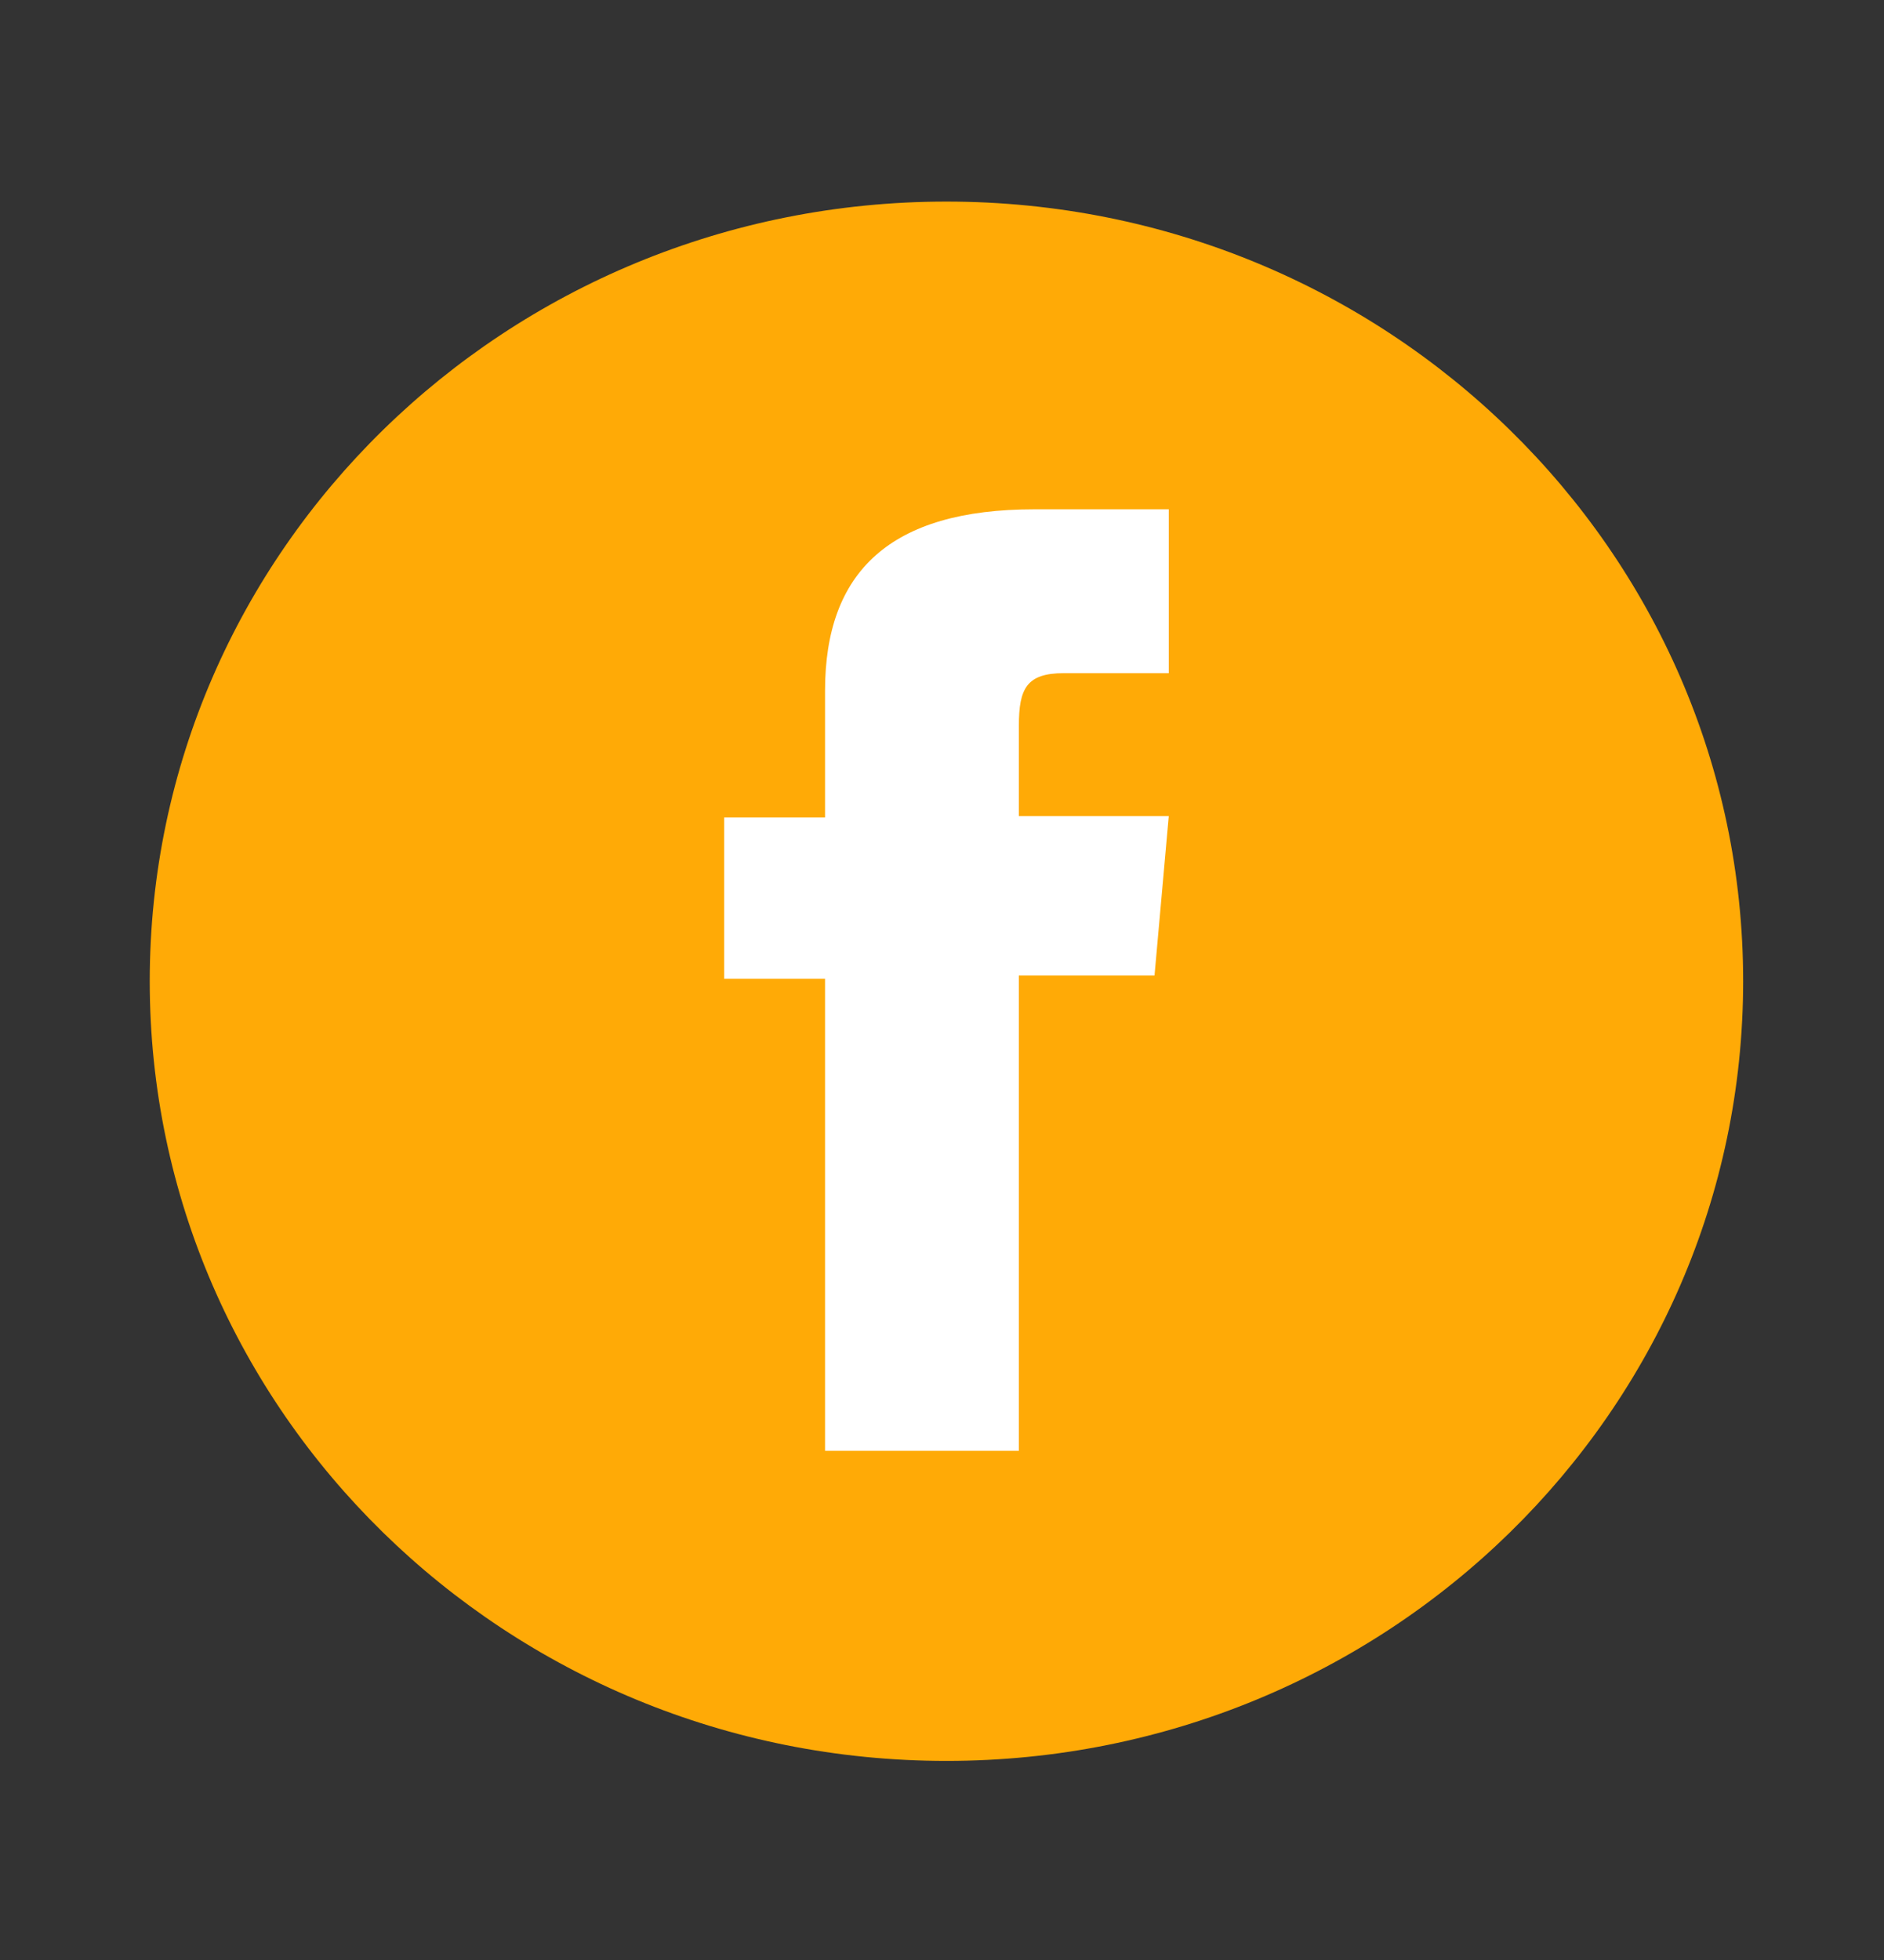
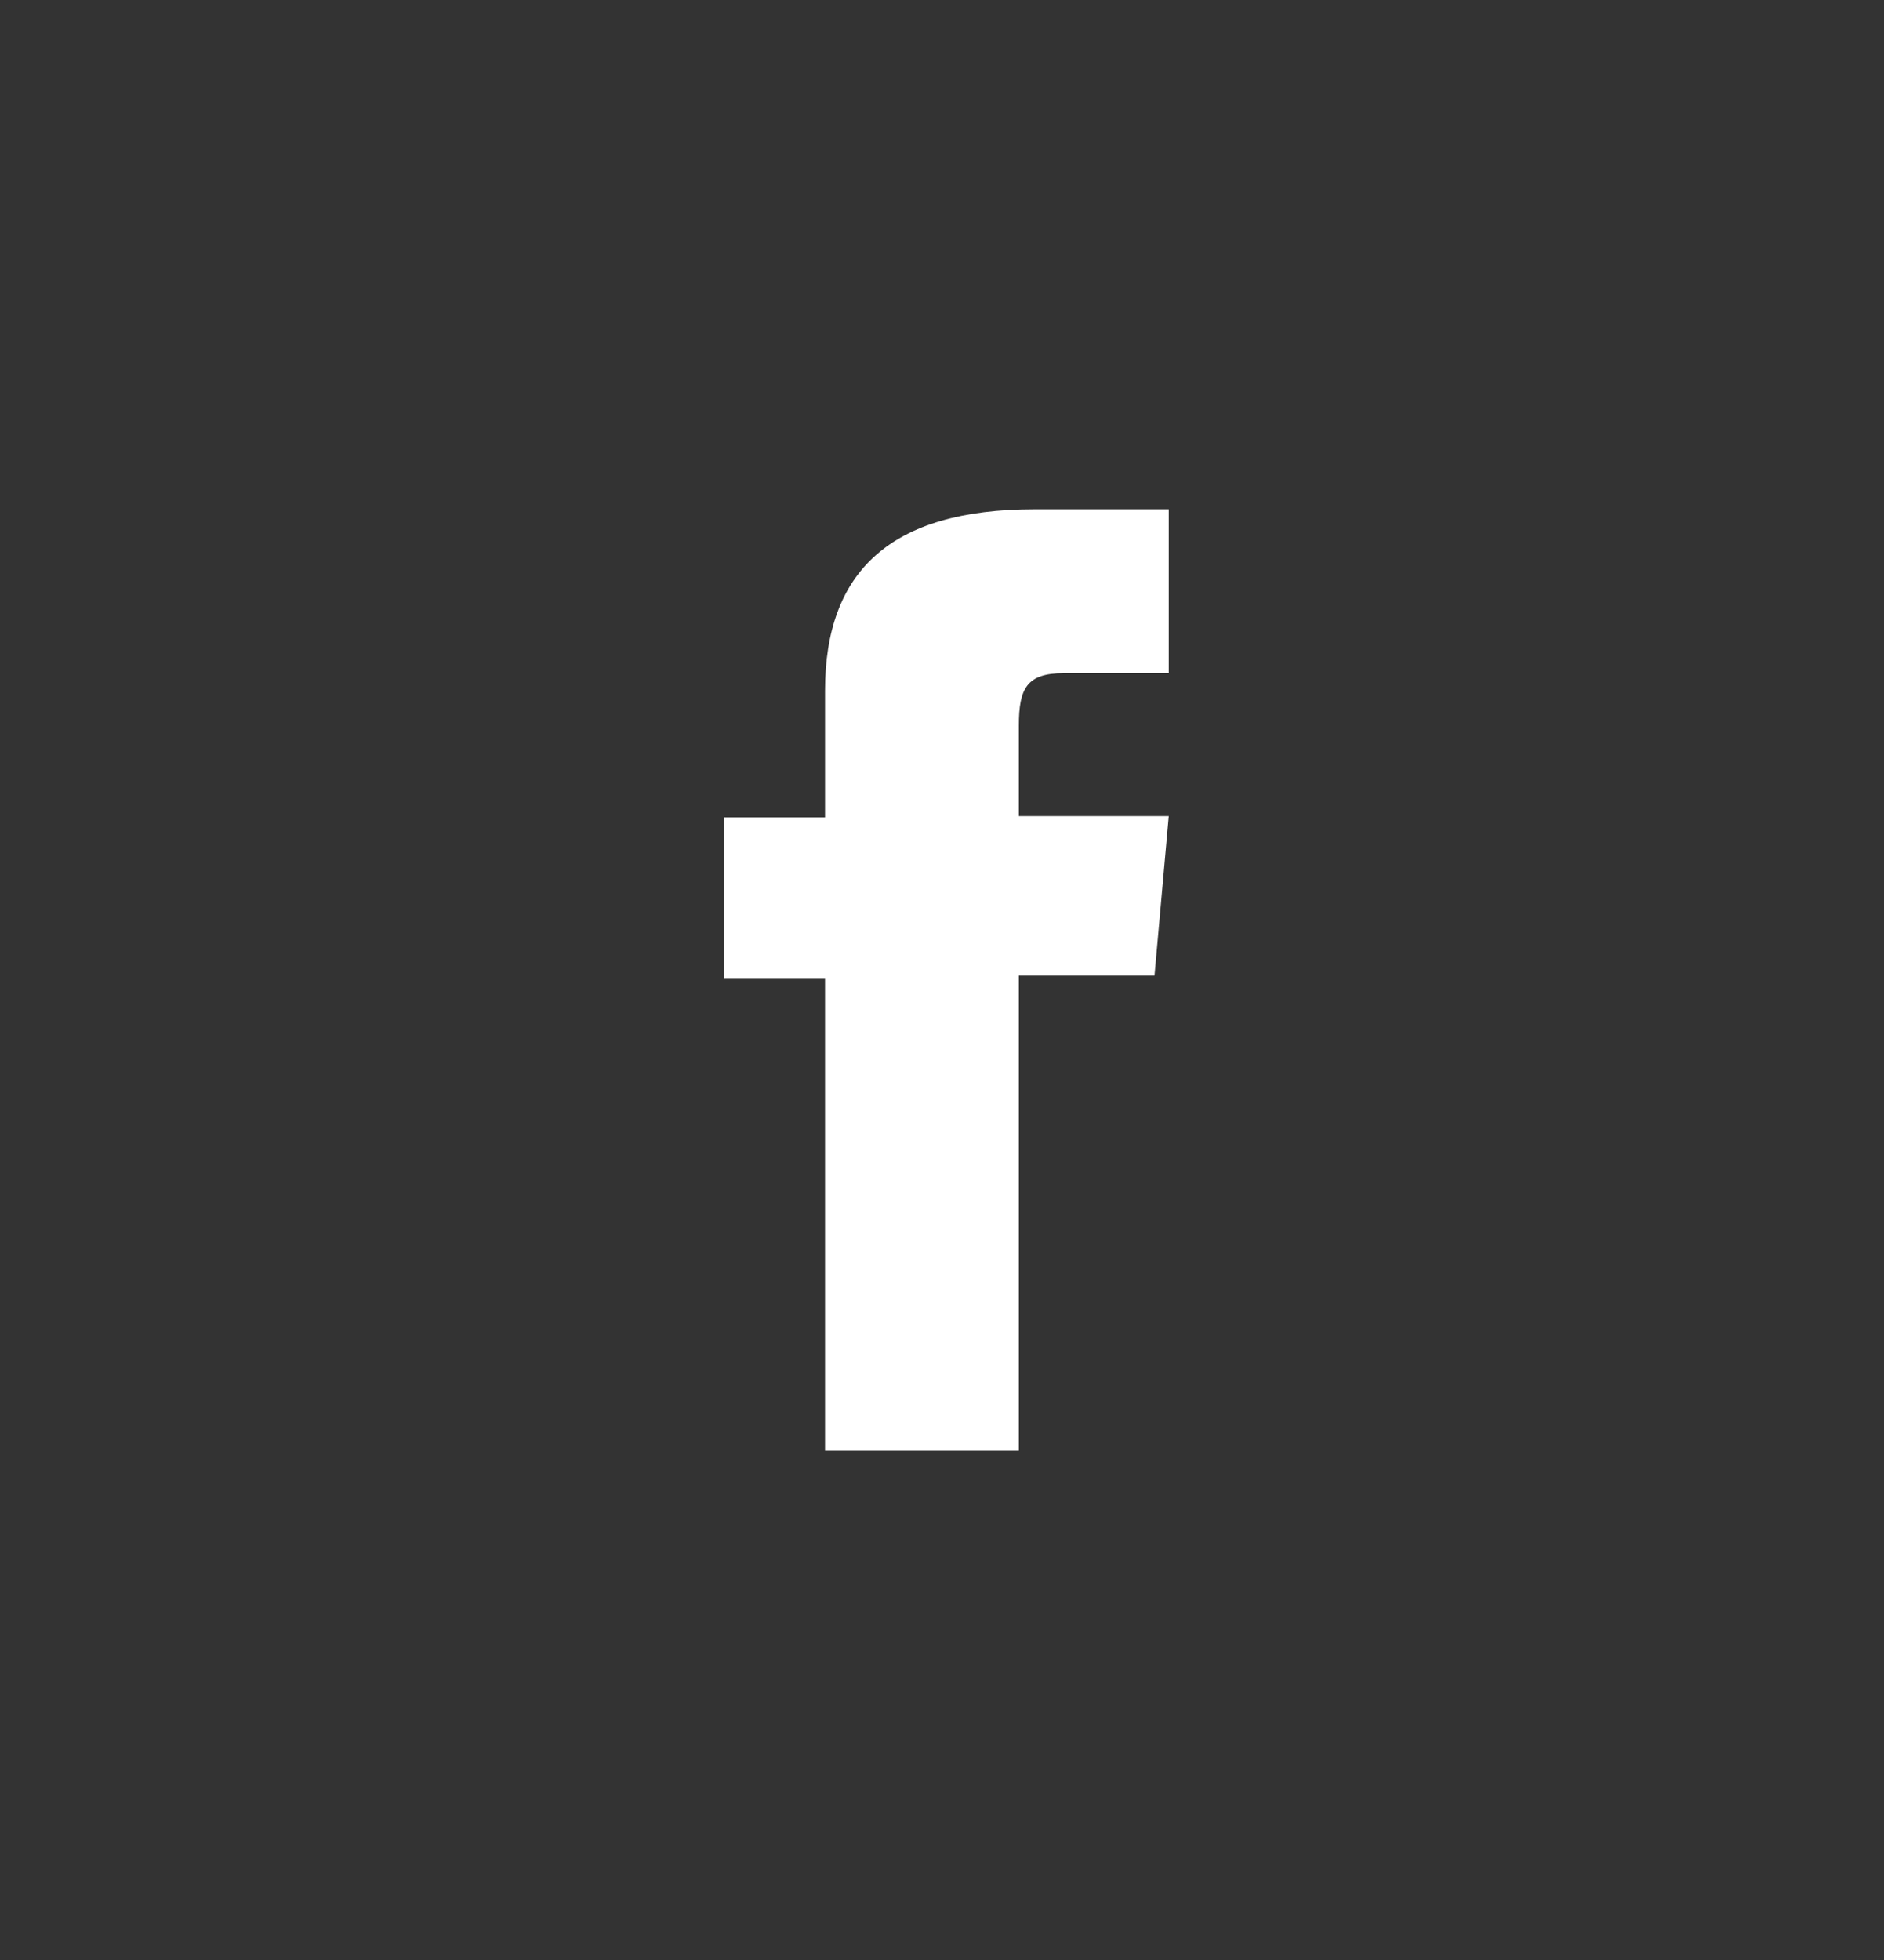
<svg xmlns="http://www.w3.org/2000/svg" width="25" height="26" viewBox="0 0 25 26" fill="none">
  <rect x="0" y="0" width="25" height="26" fill="#333333" stroke="none" />
-   <path d="M23.131 13.016C23.131 7.304 18.398 2.674 12.559 2.674C6.72 2.674 1.987 7.304 1.987 13.016C1.987 18.728 6.72 23.359 12.559 23.359C18.398 23.359 23.131 18.728 23.131 13.016Z" fill="#FFAA06" />
  <path d="M10.948 19.245H13.52V12.941H15.32L15.509 10.826H13.52V9.625C13.52 9.131 13.626 8.93 14.114 8.93H15.509V6.756H13.726C11.814 6.756 10.948 7.582 10.948 9.163V10.843H9.609V12.984H10.948V19.245Z" fill="white" />
</svg>